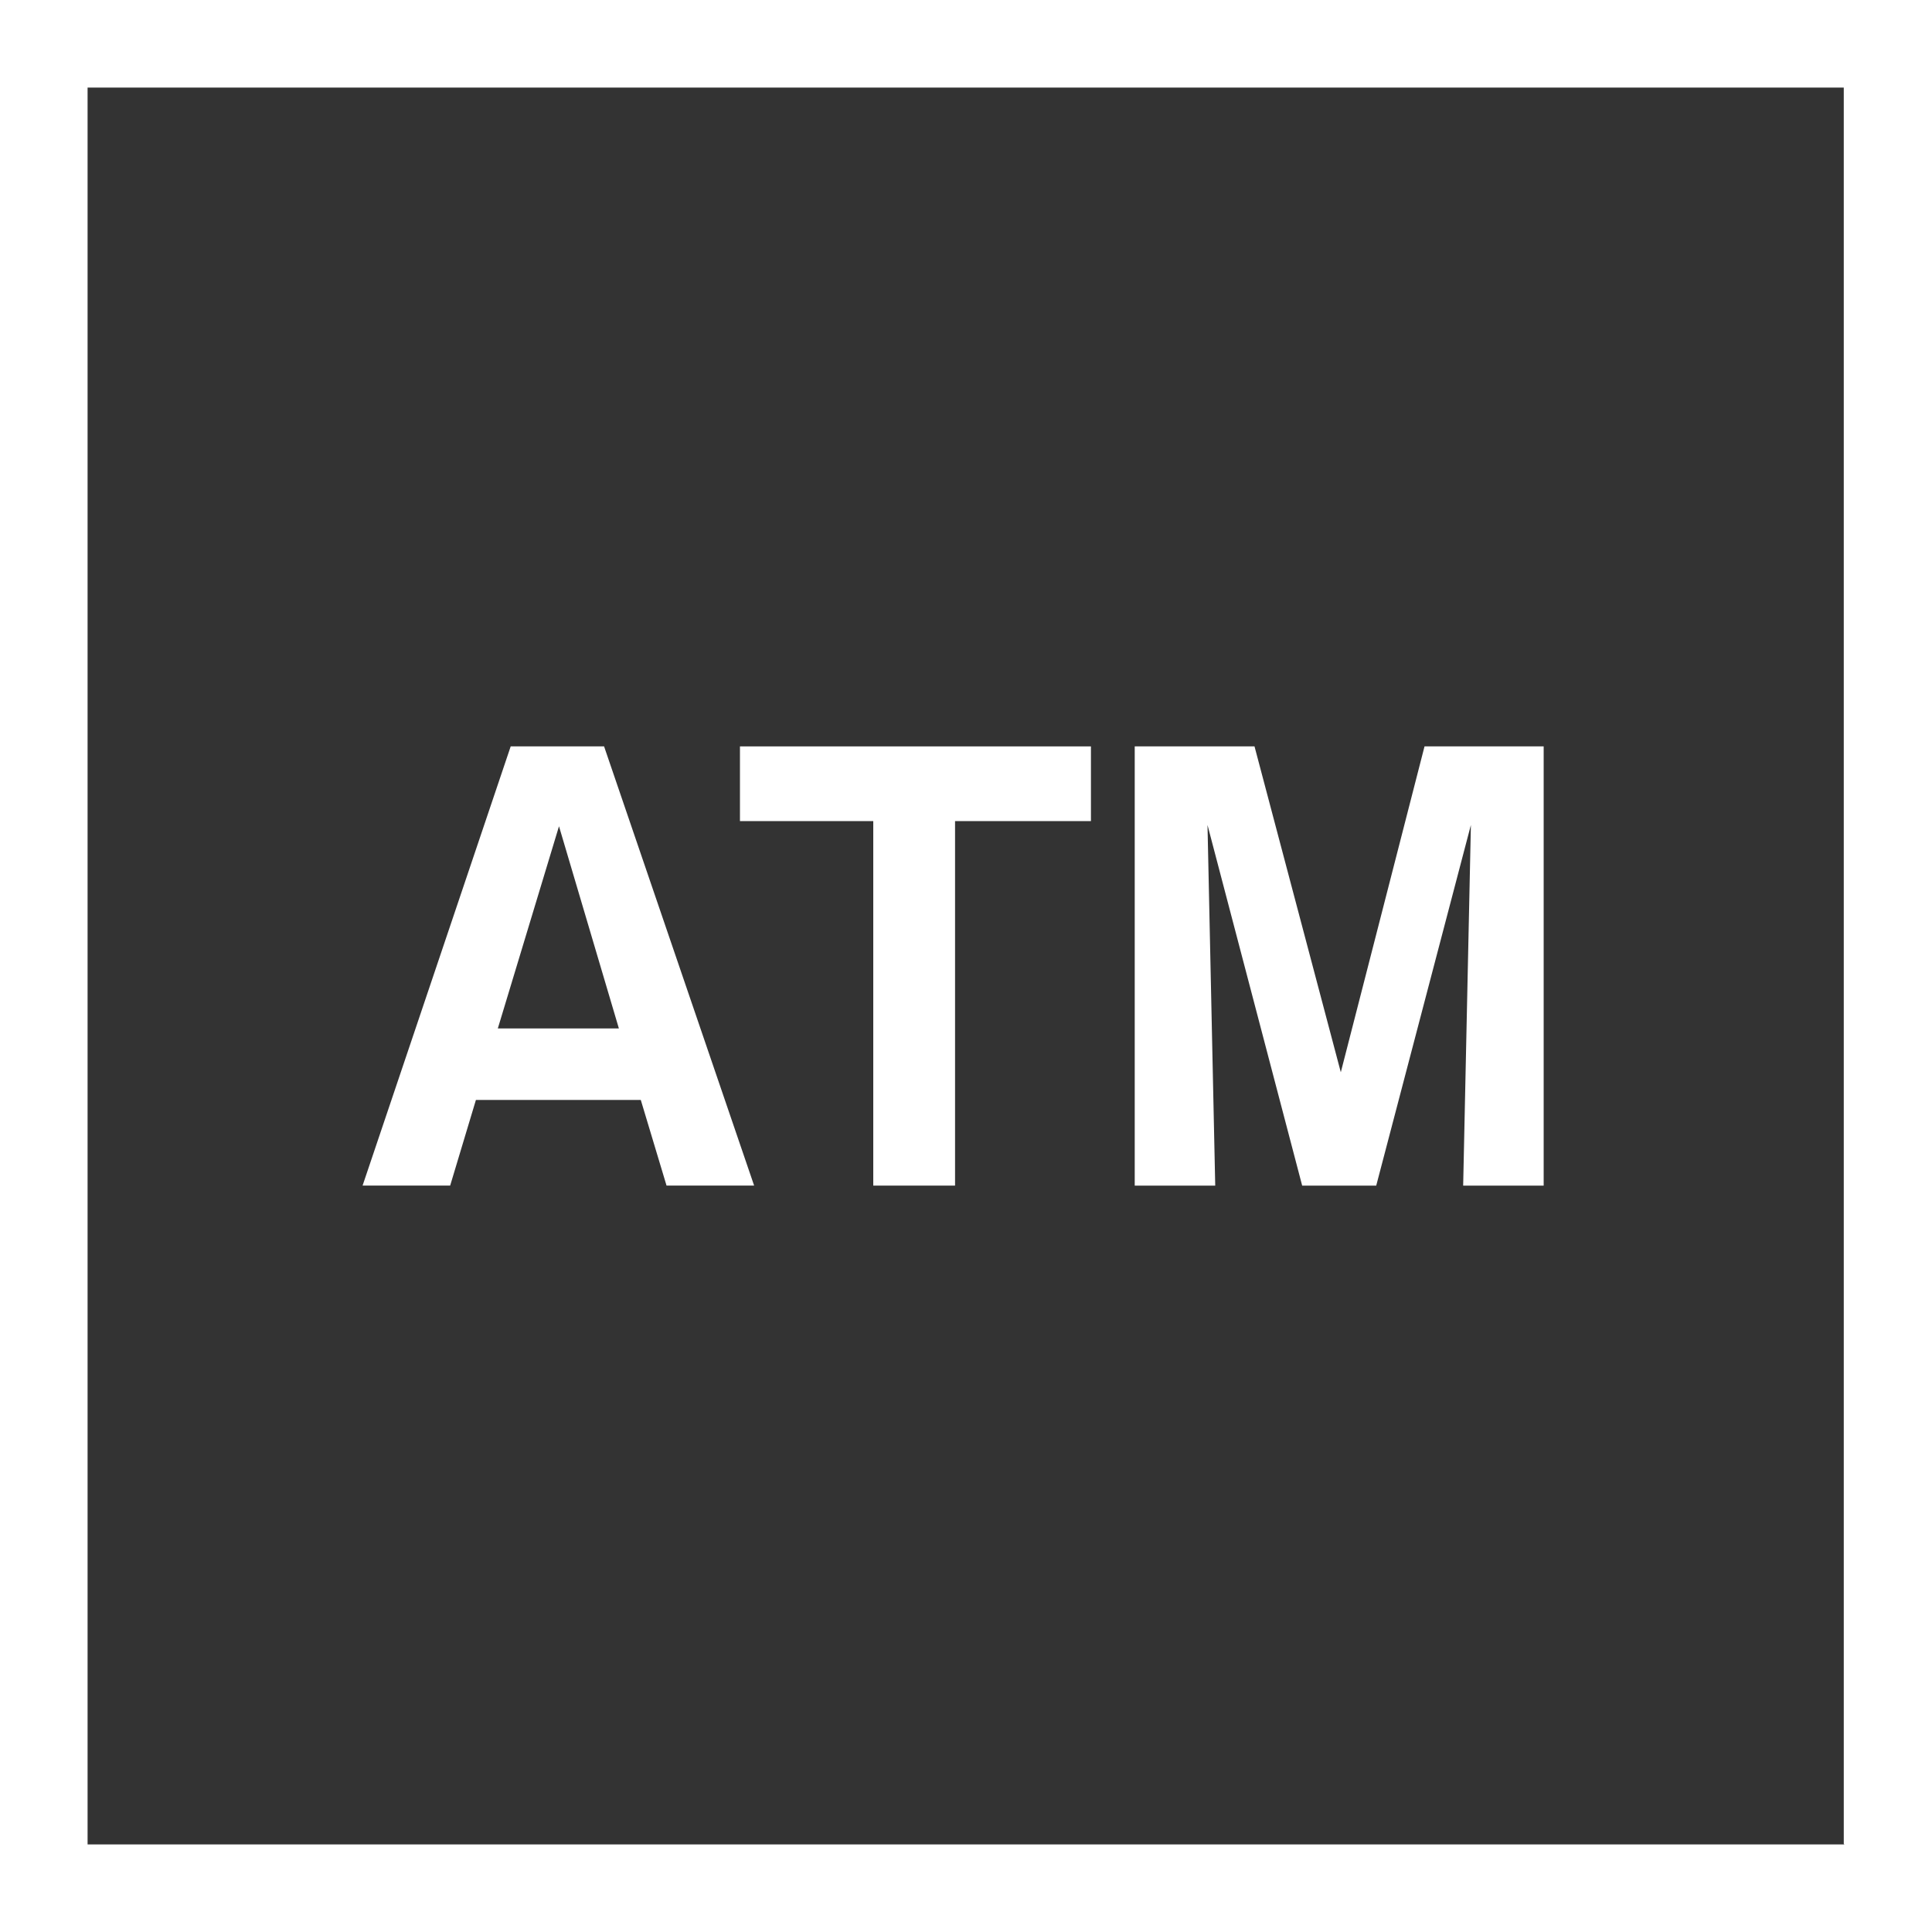
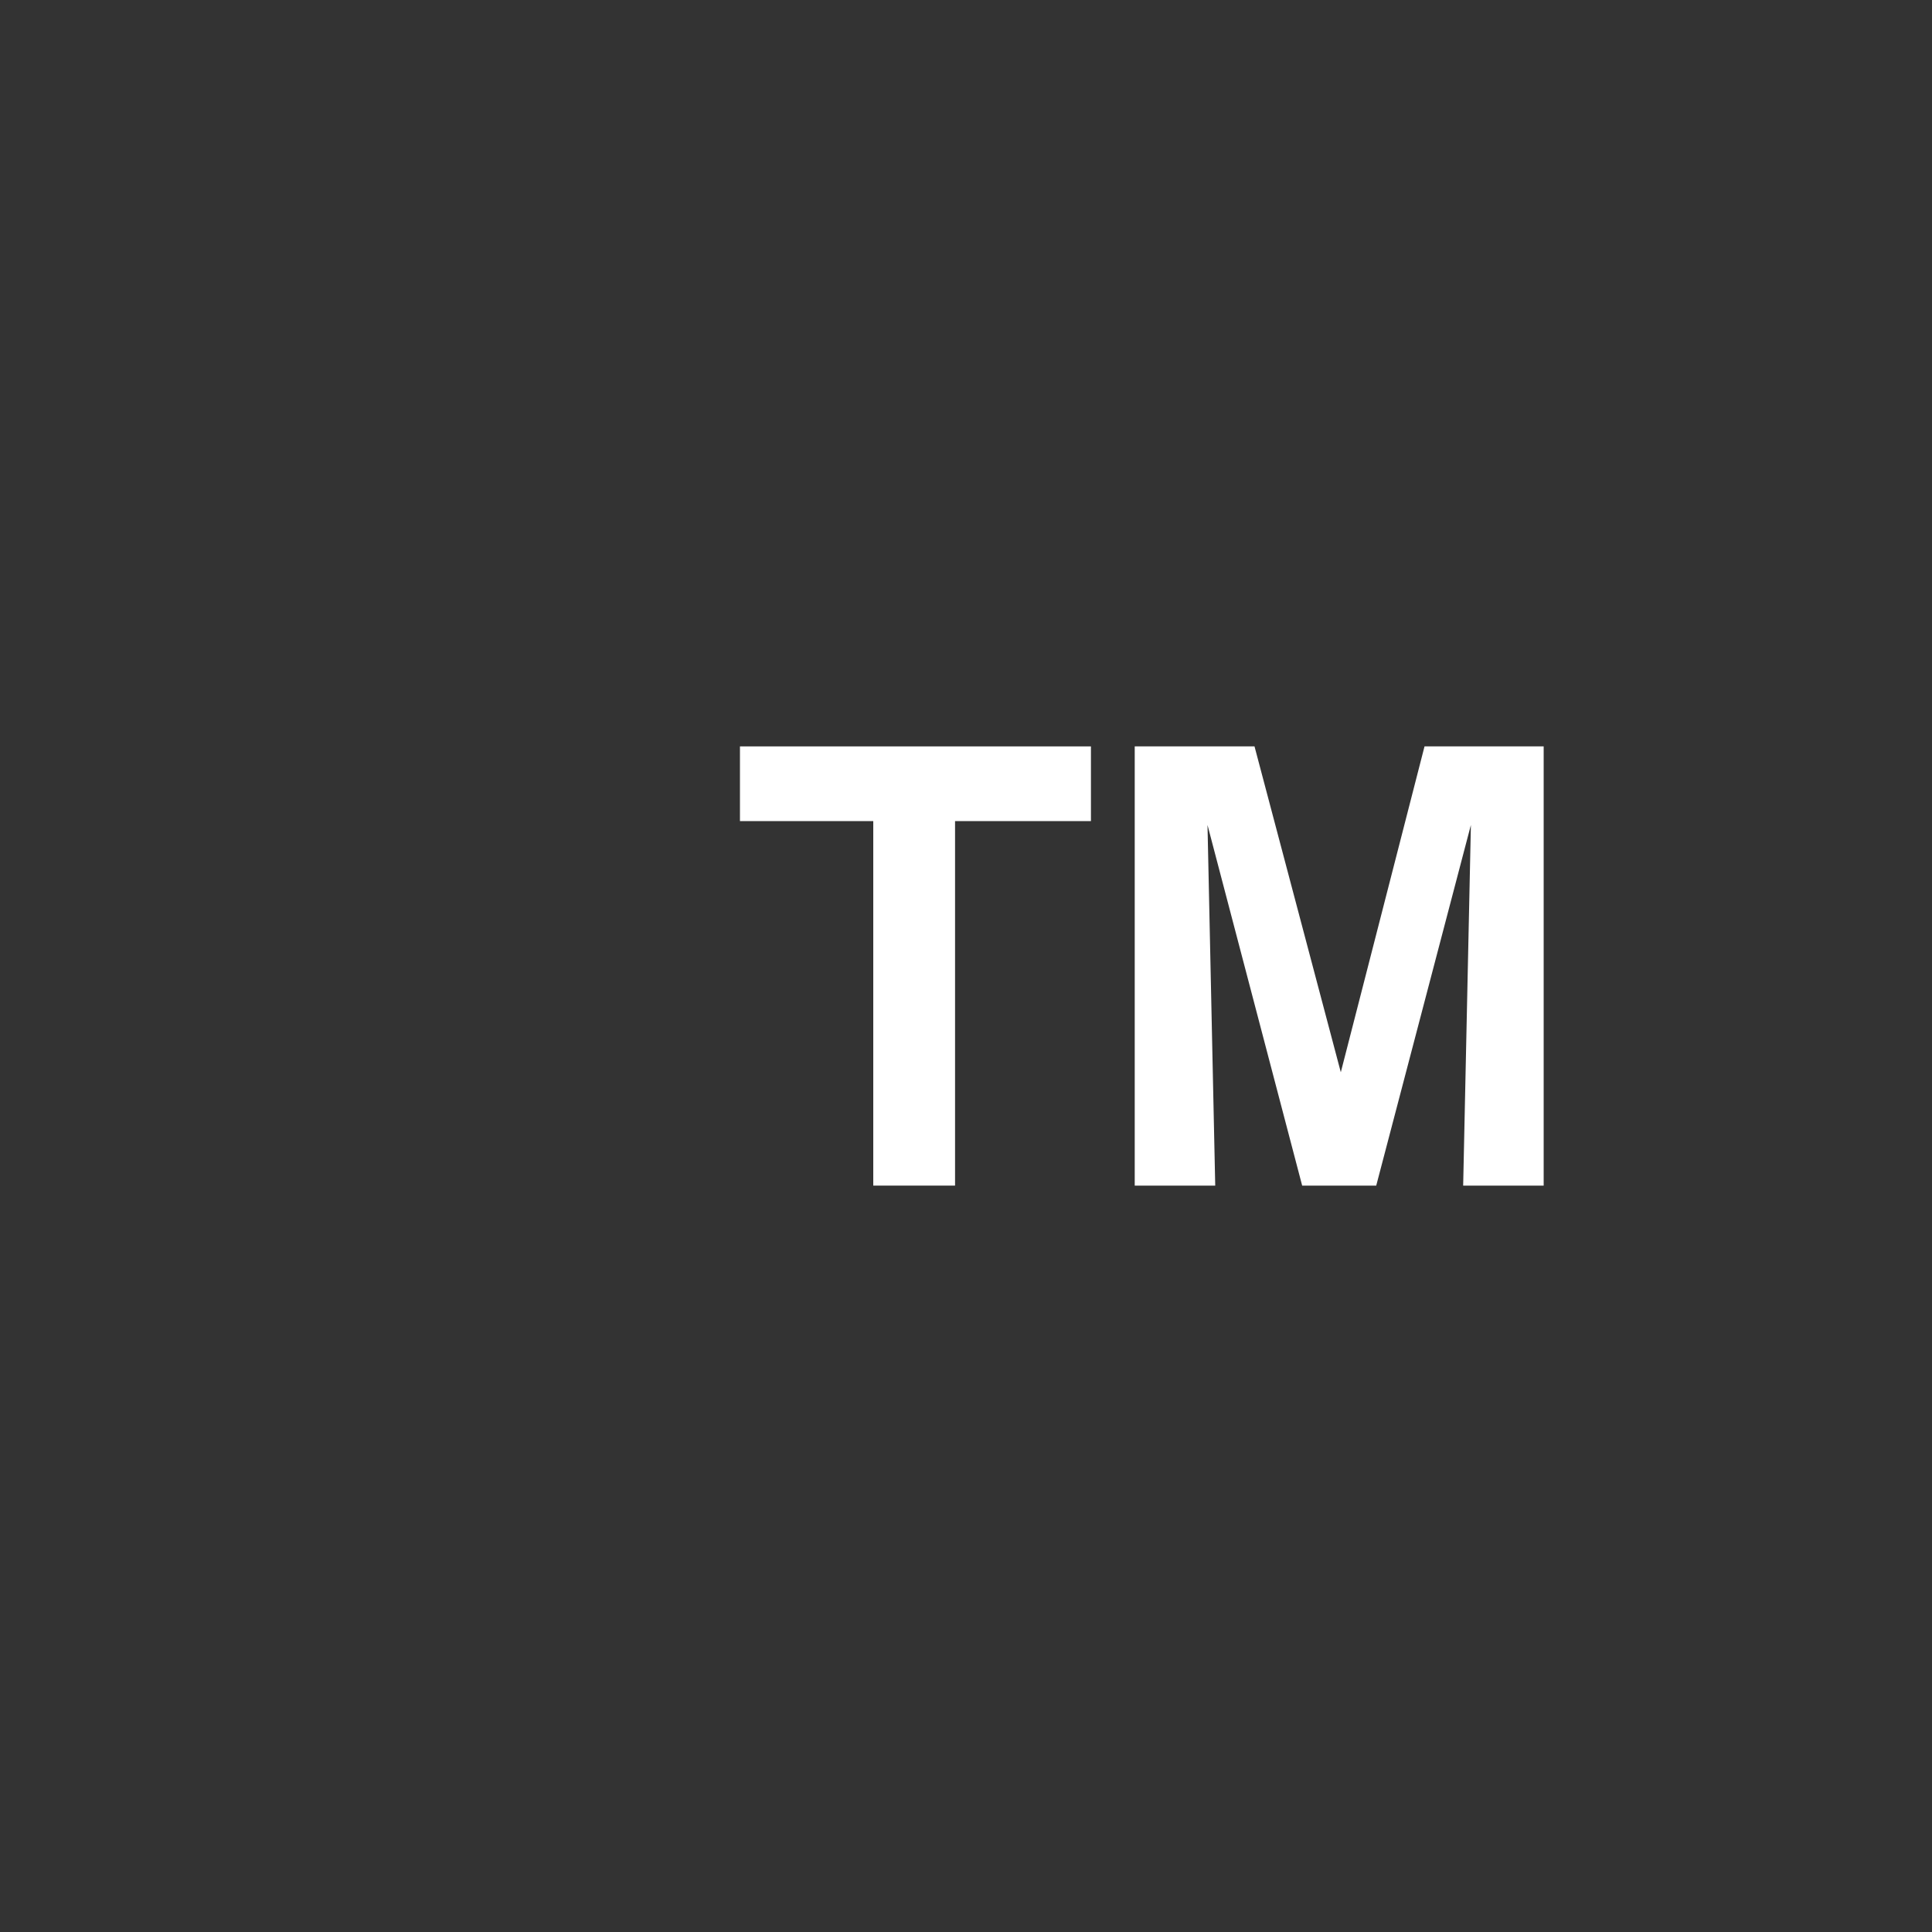
<svg xmlns="http://www.w3.org/2000/svg" id="obj" viewBox="0 0 30 30">
  <rect x="0" y="0" width="30" height="30" fill="#333333" stroke="none" />
  <defs>
    <style>
      .cls-1 {
        fill: #fff;
        stroke-width: 0px;
      }
    </style>
  </defs>
-   <path class="cls-1" d="m28.64,28.64H1.36V1.36h27.27v27.27ZM30,0H0v30h30V0Z" />
  <g>
    <polygon class="cls-1" points="16.94 12.75 14.83 12.75 14.83 18.41 13.56 18.41 13.56 12.75 11.49 12.75 11.49 11.59 16.94 11.59 16.94 12.75" />
-     <path class="cls-1" d="m9.95,17.08h-2.56l-.4,1.33h-1.36l2.3-6.82h1.45l2.33,6.82h-1.36l-.4-1.33Zm-.34-1.11l-.93-3.14-.95,3.14h1.88Z" />
    <polygon class="cls-1" points="23.97 11.59 23.97 18.41 22.72 18.41 22.84 12.81 21.37 18.41 20.22 18.41 18.75 12.81 18.87 18.41 17.62 18.41 17.62 11.59 19.48 11.59 20.82 16.65 22.12 11.59 23.97 11.59" />
  </g>
</svg>